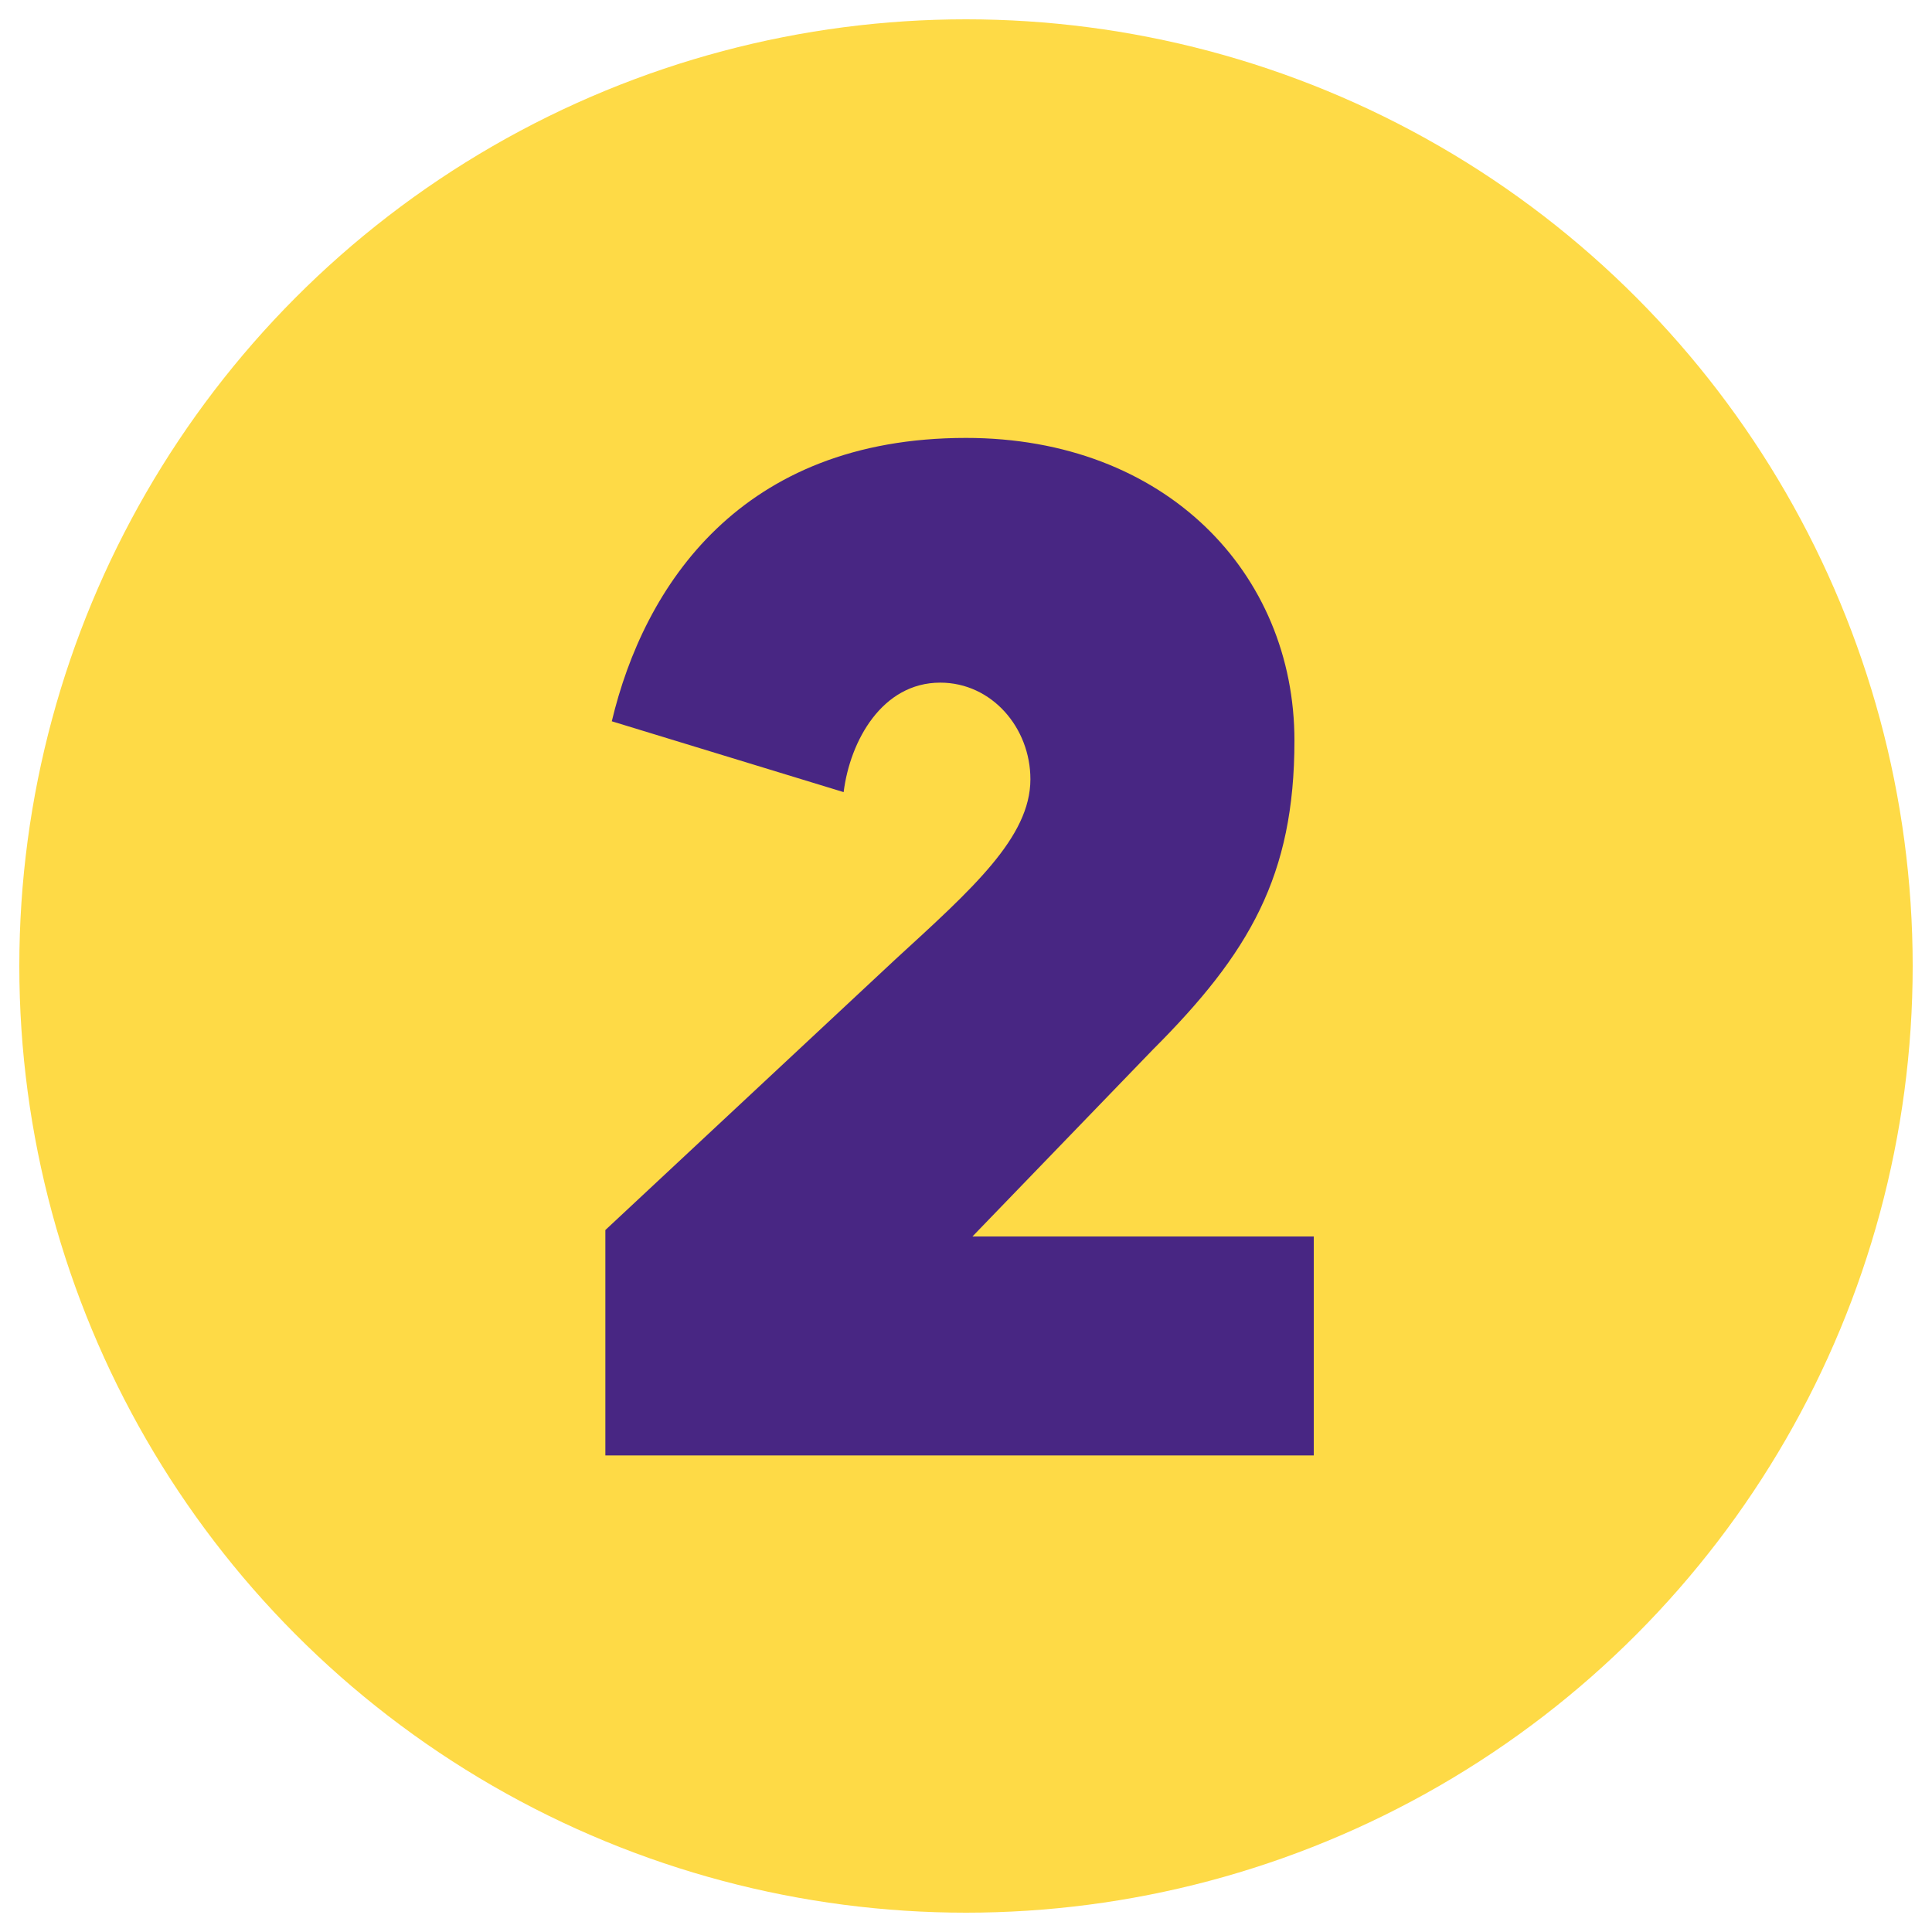
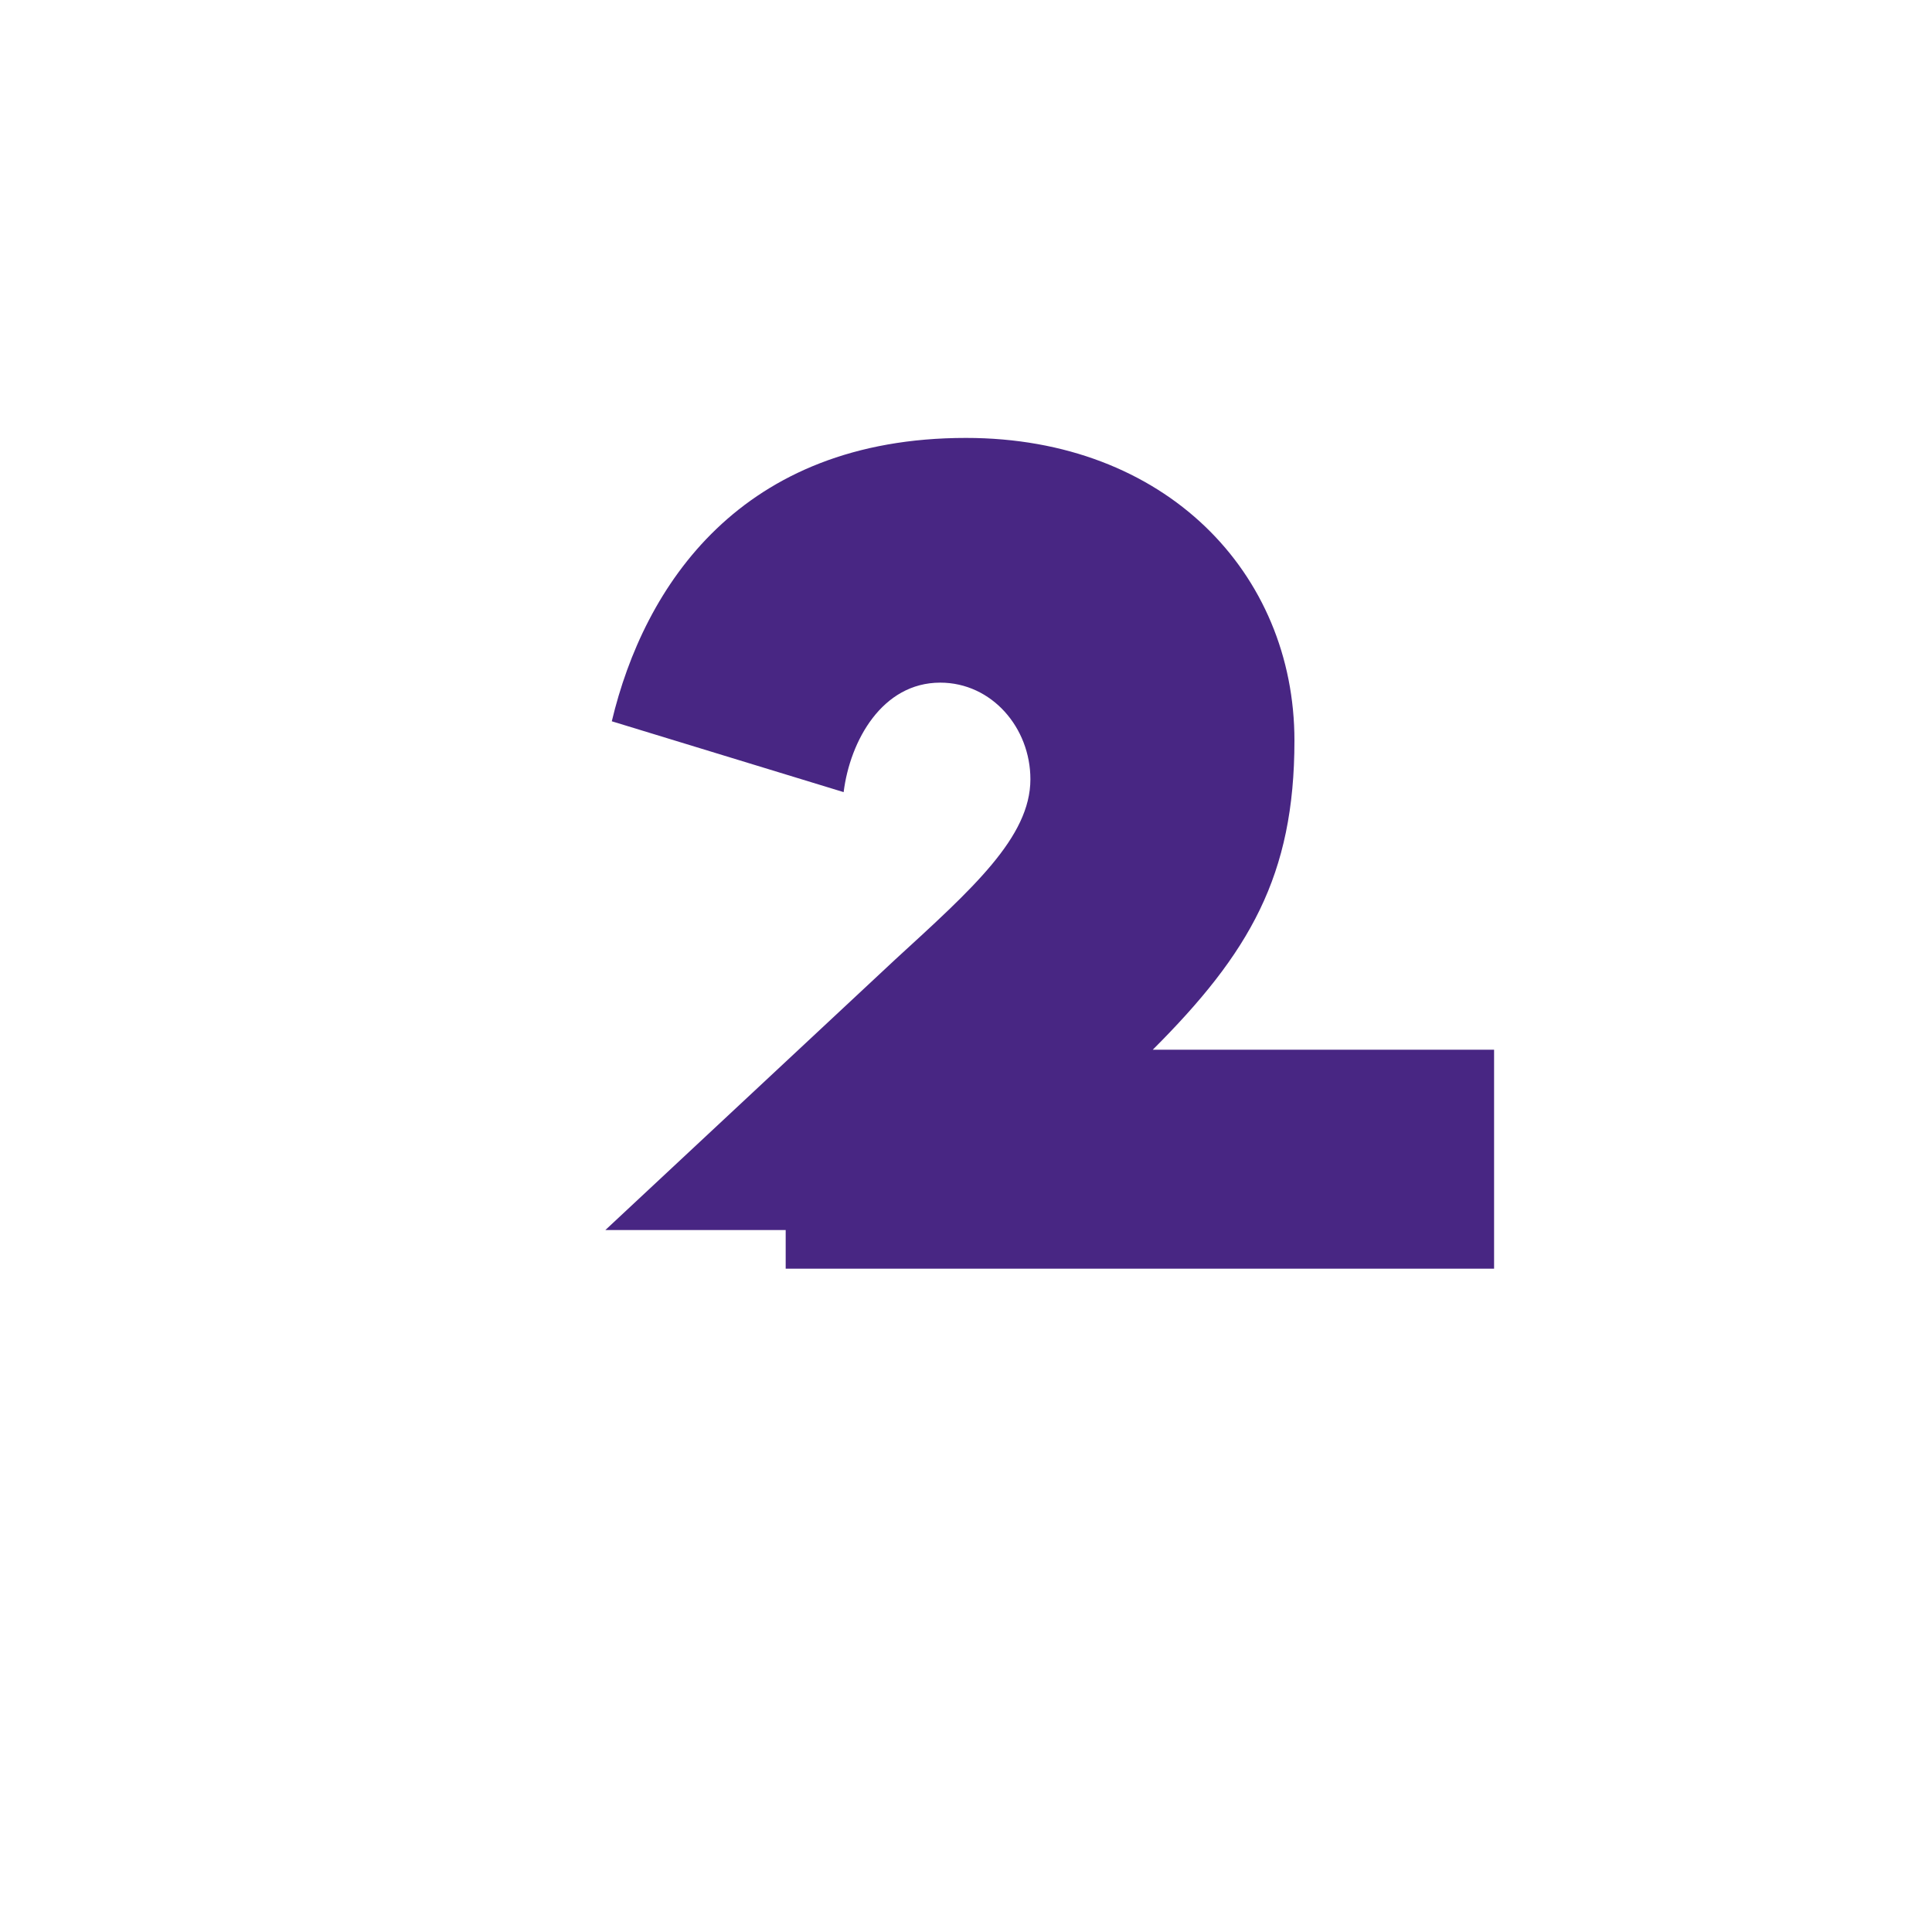
<svg xmlns="http://www.w3.org/2000/svg" version="1.1" id="Calque_1" x="0px" y="0px" viewBox="0 0 30 30" style="enable-background:new 0 0 30 30;" xml:space="preserve">
  <style type="text/css">
	.st0{fill:#FEDA46;}
	.st1{fill:#482683;}
</style>
  <g>
-     <circle class="st0" cx="15" cy="15" r="14.7" />
-   </g>
+     </g>
  <g>
-     <path class="st1" d="M9.4,19.1l4.5-4.2c1.2-1.1,2.1-1.9,2.1-2.8c0-0.8-0.6-1.5-1.4-1.5c-0.9,0-1.4,0.9-1.5,1.7l-3.6-1.1   C10,9.1,11.5,6.8,15,6.8c3.1,0,5.1,2.1,5.1,4.7c0,2.1-0.7,3.3-2.2,4.8l-2.8,2.9h5.3v3.4h-11V19.1z" />
+     <path class="st1" d="M9.4,19.1l4.5-4.2c1.2-1.1,2.1-1.9,2.1-2.8c0-0.8-0.6-1.5-1.4-1.5c-0.9,0-1.4,0.9-1.5,1.7l-3.6-1.1   C10,9.1,11.5,6.8,15,6.8c3.1,0,5.1,2.1,5.1,4.7c0,2.1-0.7,3.3-2.2,4.8h5.3v3.4h-11V19.1z" />
  </g>
  <g>
</g>
  <g>
</g>
  <g>
</g>
  <g>
</g>
  <g>
</g>
  <g>
</g>
  <g>
</g>
  <g>
</g>
  <g>
</g>
  <g>
</g>
  <g>
</g>
  <g>
</g>
  <g>
</g>
  <g>
</g>
  <g>
</g>
</svg>